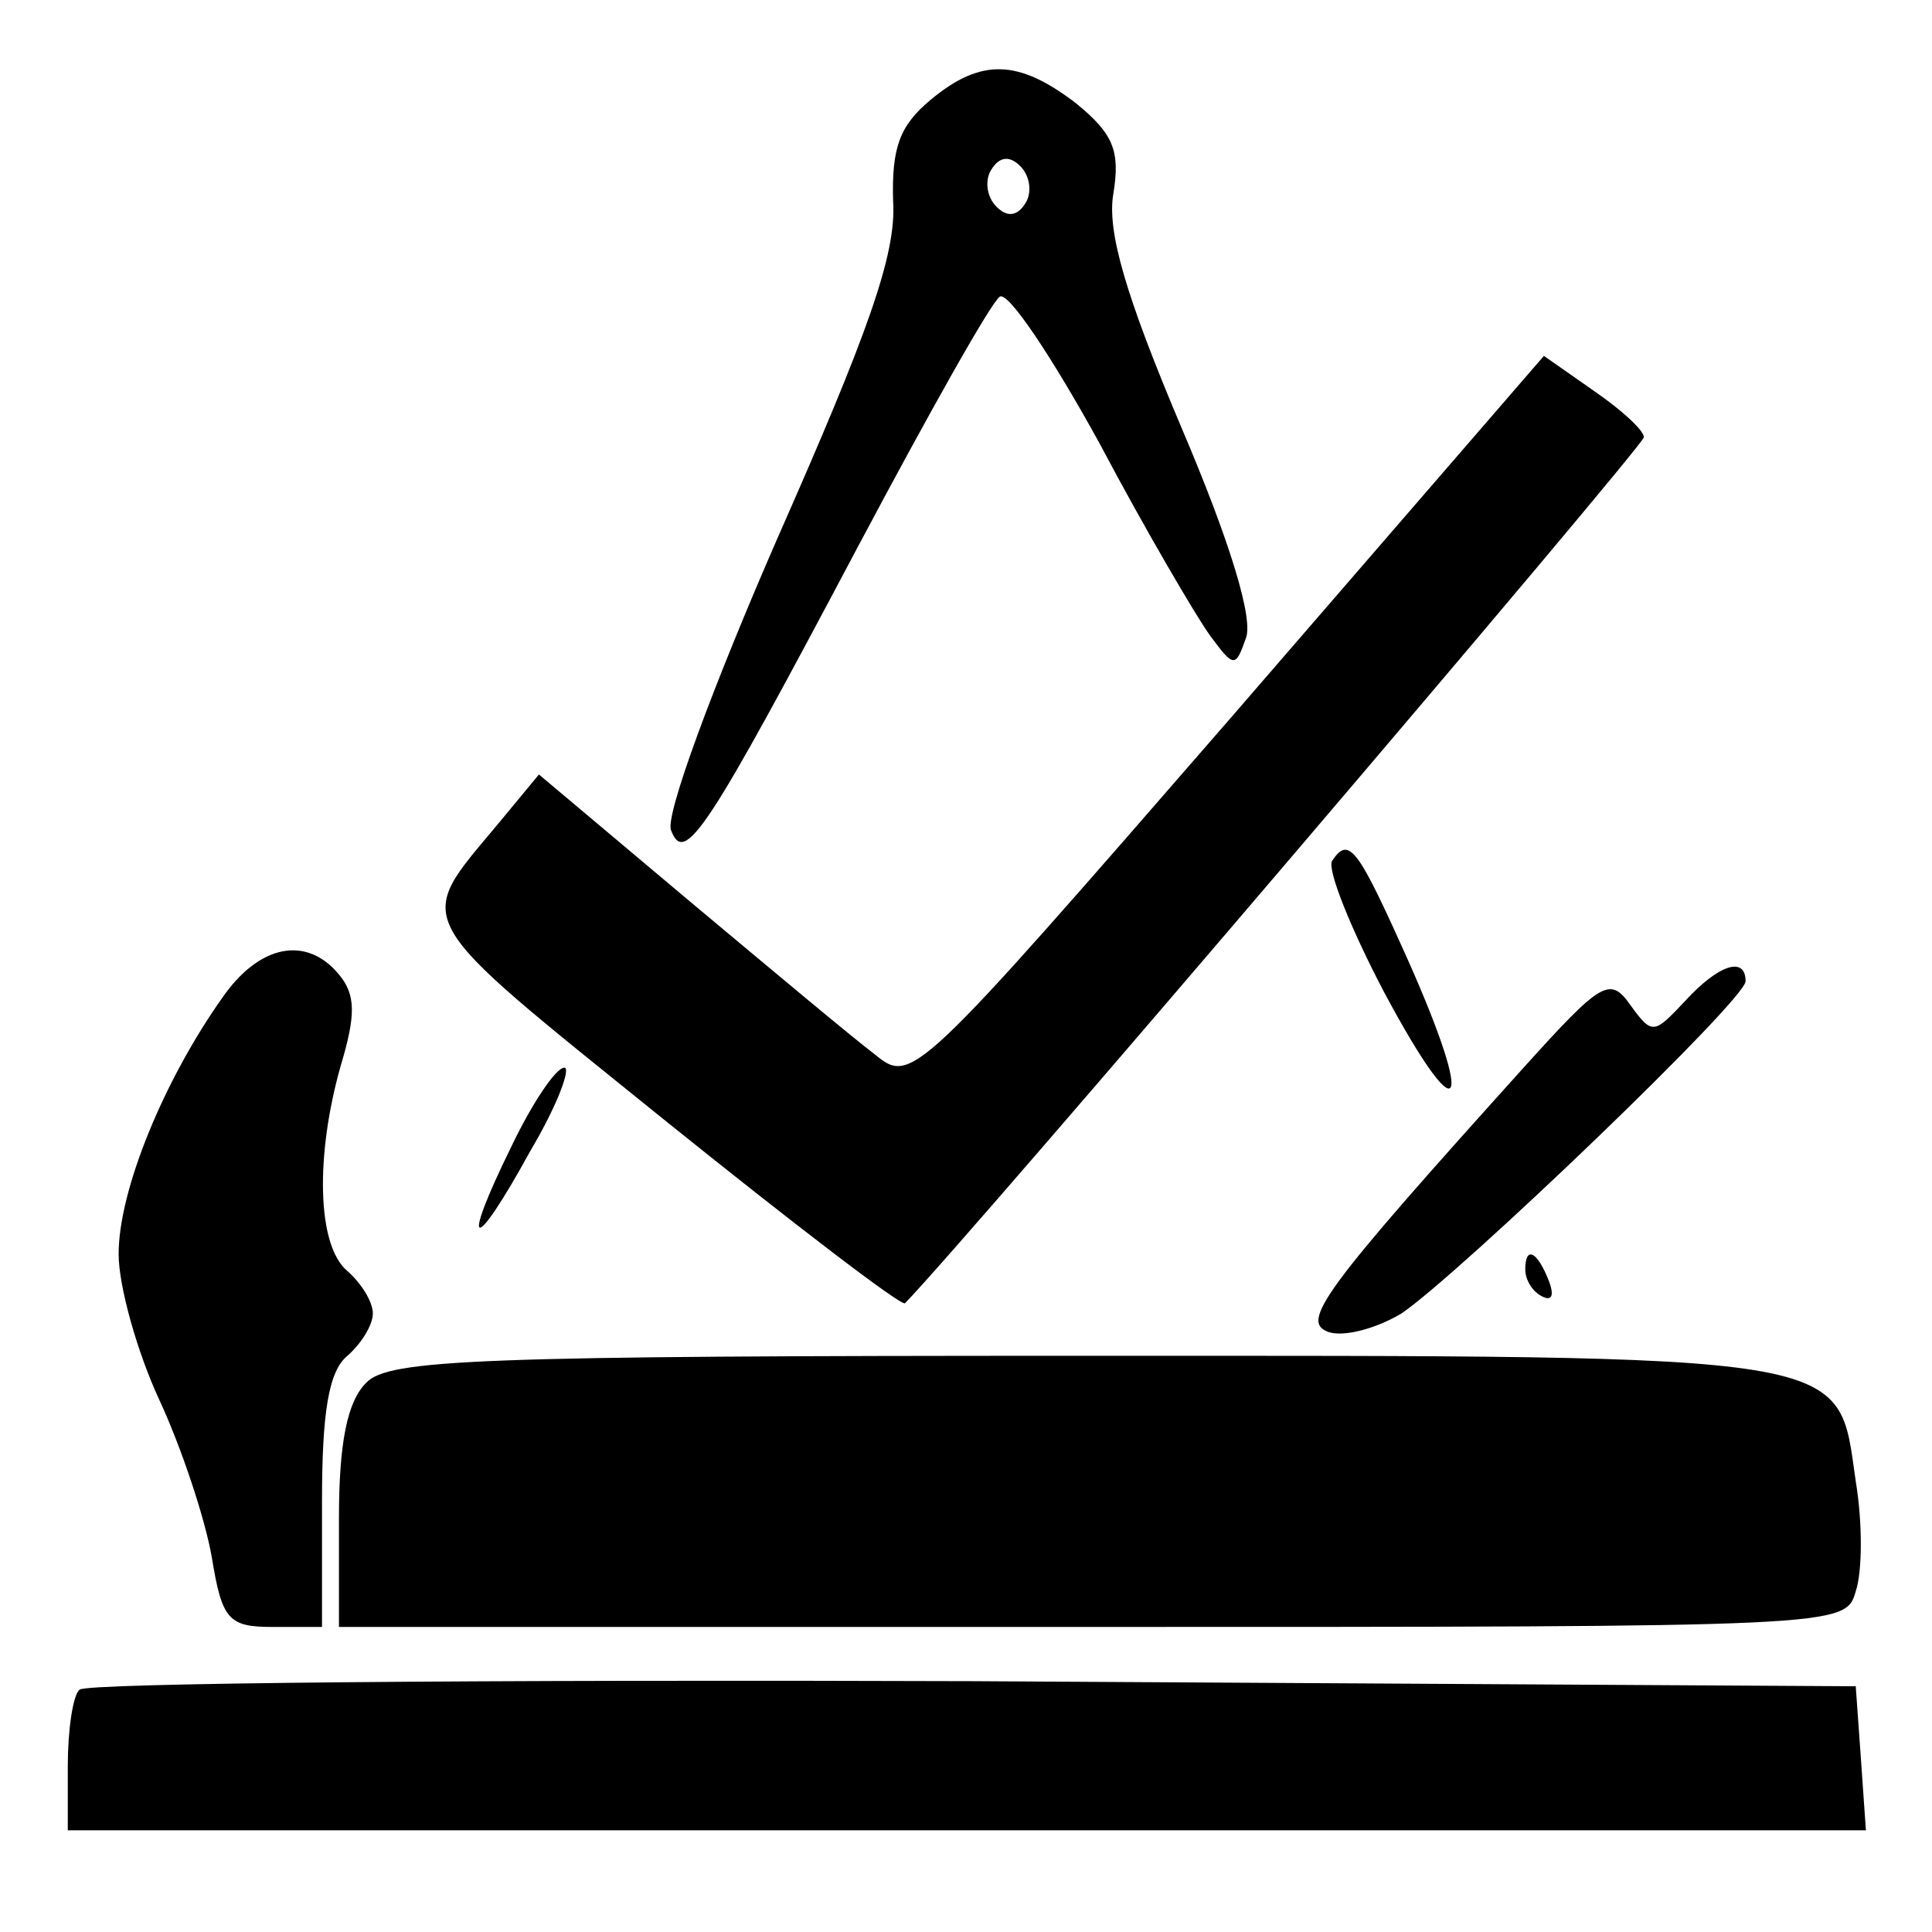
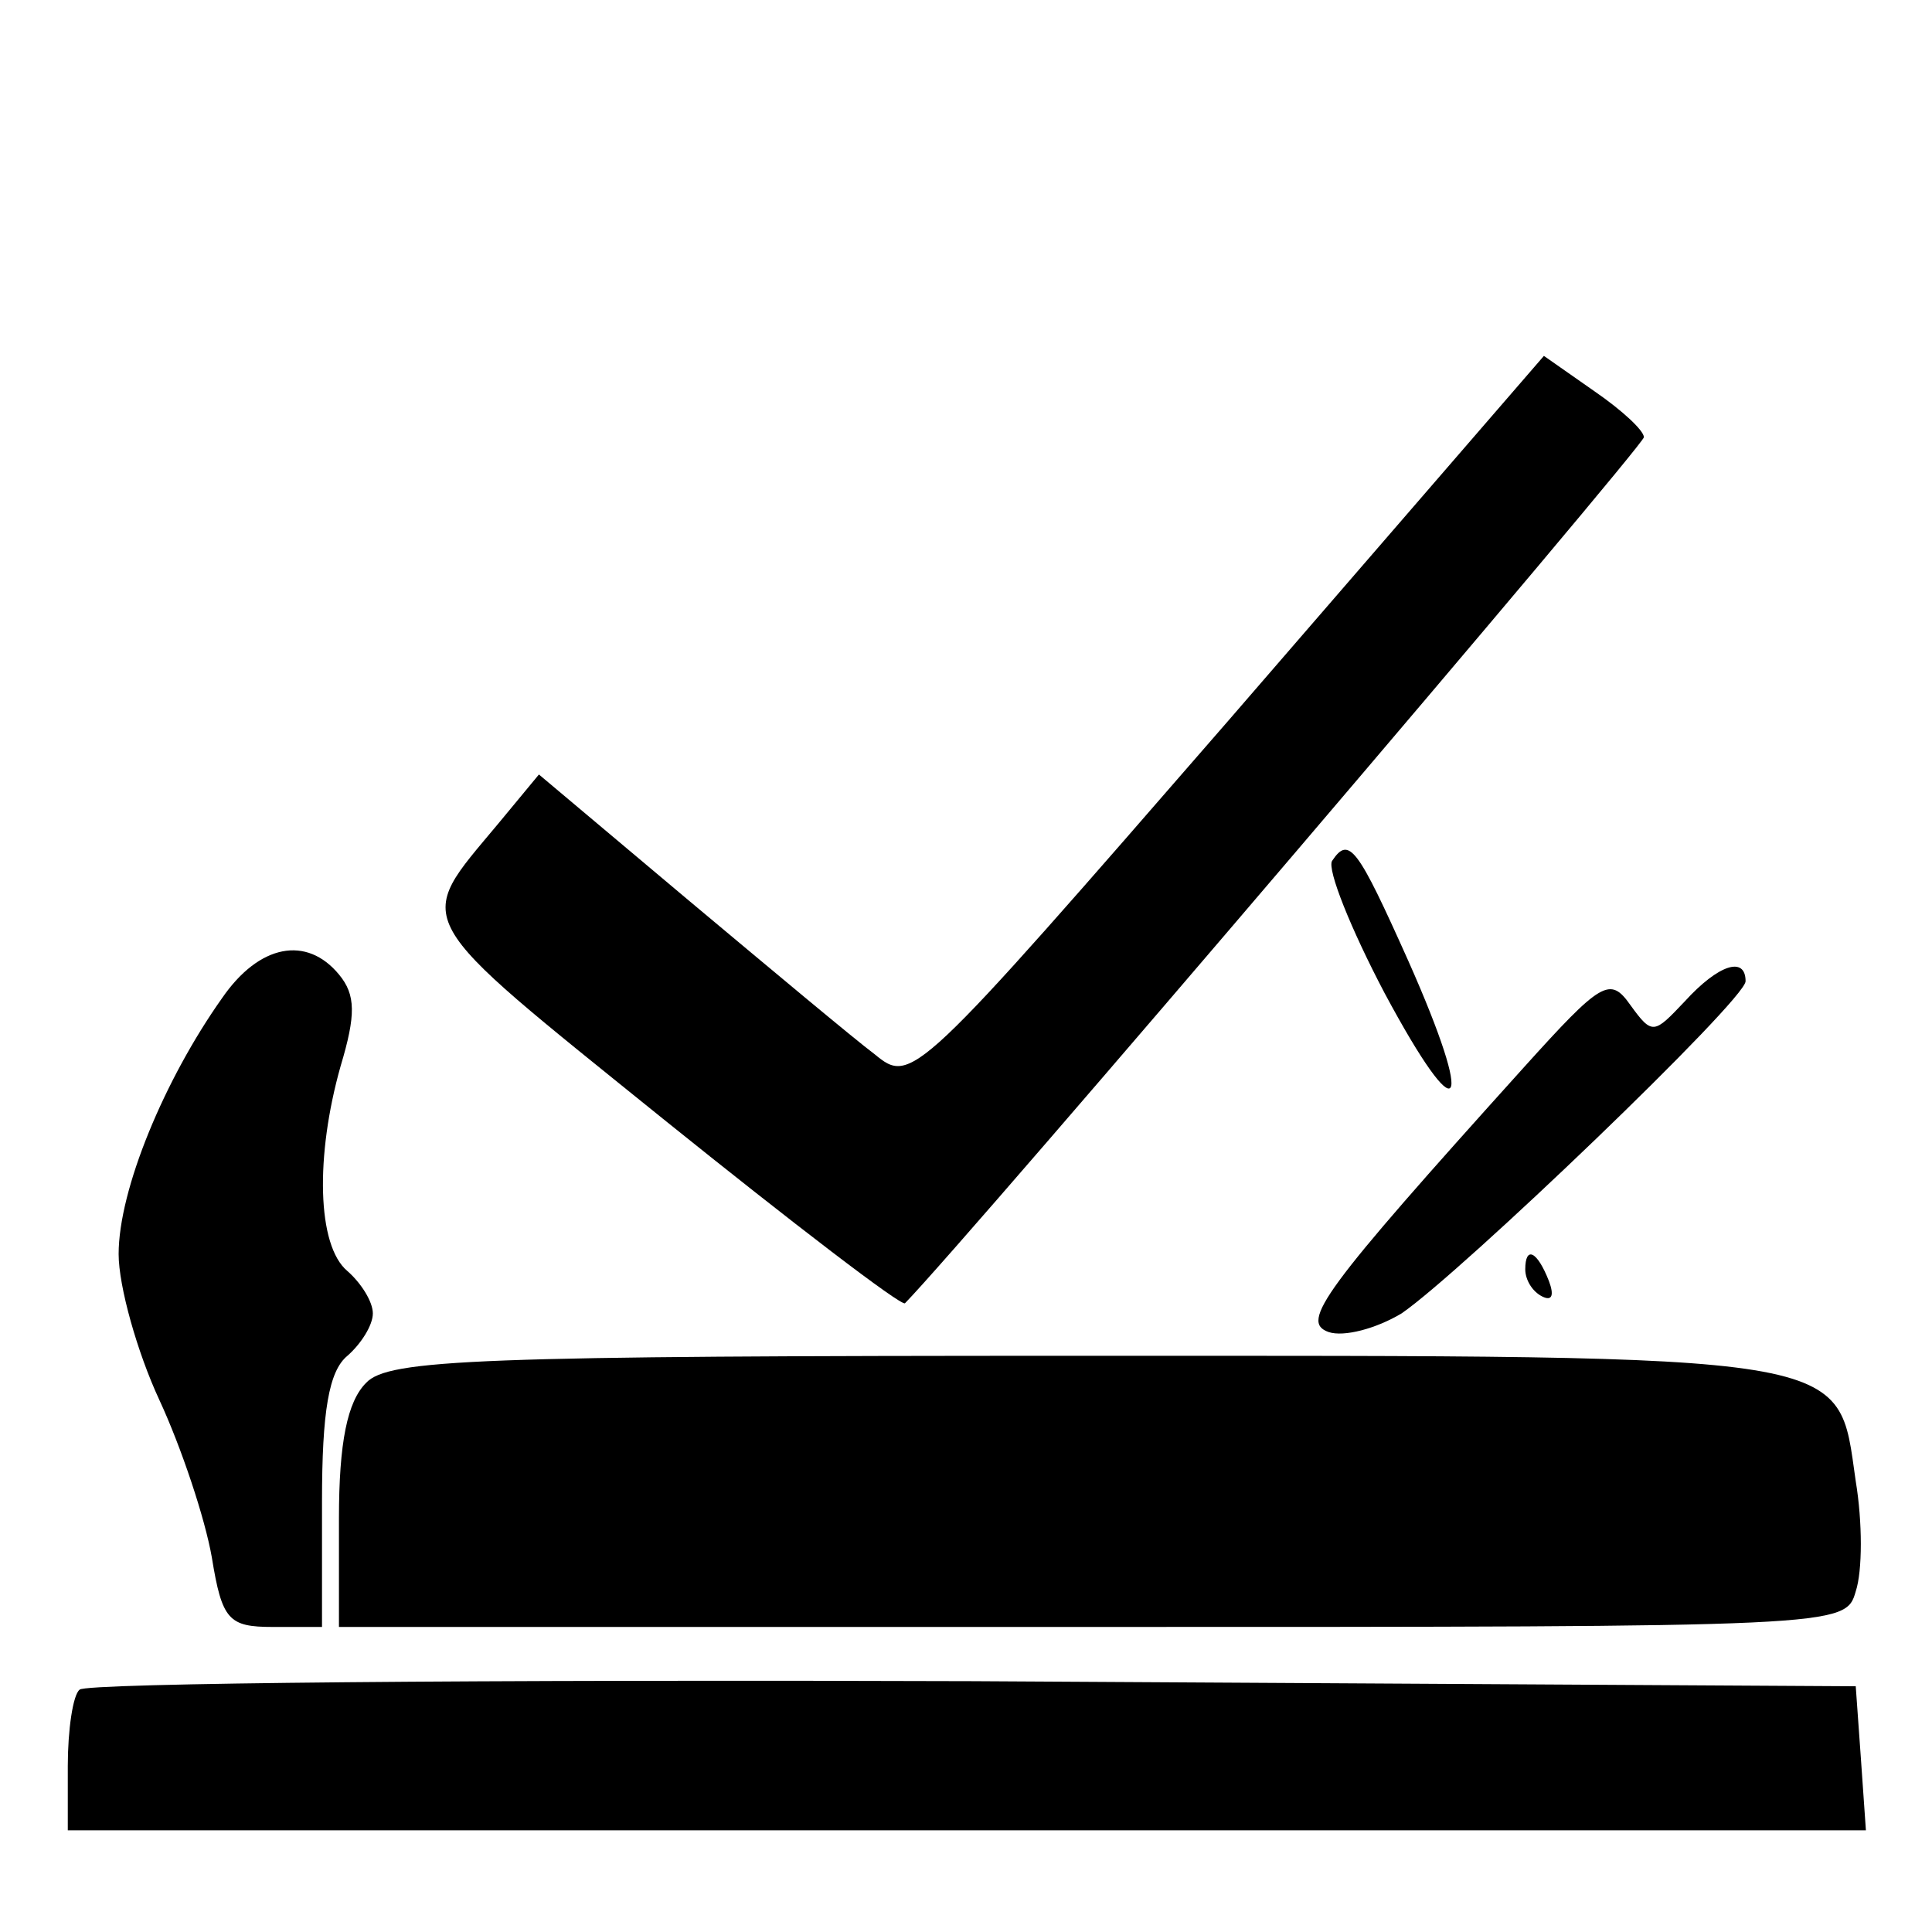
<svg xmlns="http://www.w3.org/2000/svg" version="1.0" width="114pt" height="114pt" viewBox="0 0 114 114" preserveAspectRatio="xMidYMid meet">
  <g transform="translate(0,114) scale(0.1,-0.1)" fill="#000000" stroke="none">
-     <path d="M549 1081 c-18 -15 -23 -28 -22 -60 2 -31 -15 -78 -68 -198 -38 -87 -67 -165 -63 -173 8 -21 21 -1 110 167 42 79 79 145 84 148 5 3 31 -36 59 -87 27 -51 57 -102 65 -113 14 -19 15 -19 21 -2 5 11 -9 57 -38 125 -33 78 -44 116 -40 138 4 25 0 35 -22 53 -34 26 -56 27 -86 2z m56 -61 c-5 -8 -11 -8 -17 -2 -6 6 -7 16 -3 22 5 8 11 8 17 2 6 -6 7 -16 3 -22z" />
    <path d="M725 715 c-186 -214 -187 -215 -209 -197 -12 9 -61 50 -110 91 l-88 74 -24 -29 c-50 -60 -54 -52 97 -174 77 -62 141 -111 143 -109 38 39 436 506 436 511 0 4 -13 16 -29 27 l-30 21 -186 -215z" />
    <path d="M786 632 c-3 -5 11 -40 31 -78 45 -84 54 -71 14 19 -30 67 -35 74 -45 59z" />
    <path d="M131 551 c-34 -48 -61 -113 -61 -151 0 -19 11 -58 24 -86 13 -28 27 -70 31 -93 6 -37 10 -41 36 -41 l29 0 0 74 c0 53 4 77 15 86 8 7 15 18 15 25 0 7 -7 18 -15 25 -18 15 -19 68 -4 121 9 30 9 42 -1 54 -19 23 -47 18 -69 -14z" />
    <path d="M994 549 c-18 -19 -19 -20 -32 -2 -12 17 -17 14 -63 -37 -119 -132 -132 -150 -115 -156 9 -3 28 2 43 11 35 24 203 185 203 196 0 15 -16 10 -36 -12z" />
-     <path d="M302 464 c-31 -63 -23 -65 11 -3 16 27 24 49 20 49 -5 0 -19 -21 -31 -46z" />
    <path d="M900 391 c0 -6 4 -13 10 -16 6 -3 7 1 4 9 -7 18 -14 21 -14 7z" />
    <path d="M216 324 c-11 -11 -16 -35 -16 -80 l0 -64 444 0 c443 0 445 0 451 21 4 12 4 41 0 65 -11 76 4 74 -457 74 -356 0 -409 -2 -422 -16z" />
    <path d="M47 143 c-4 -3 -7 -24 -7 -45 l0 -38 531 0 530 0 -3 43 -3 42 -521 3 c-286 1 -524 -1 -527 -5z" />
  </g>
</svg>